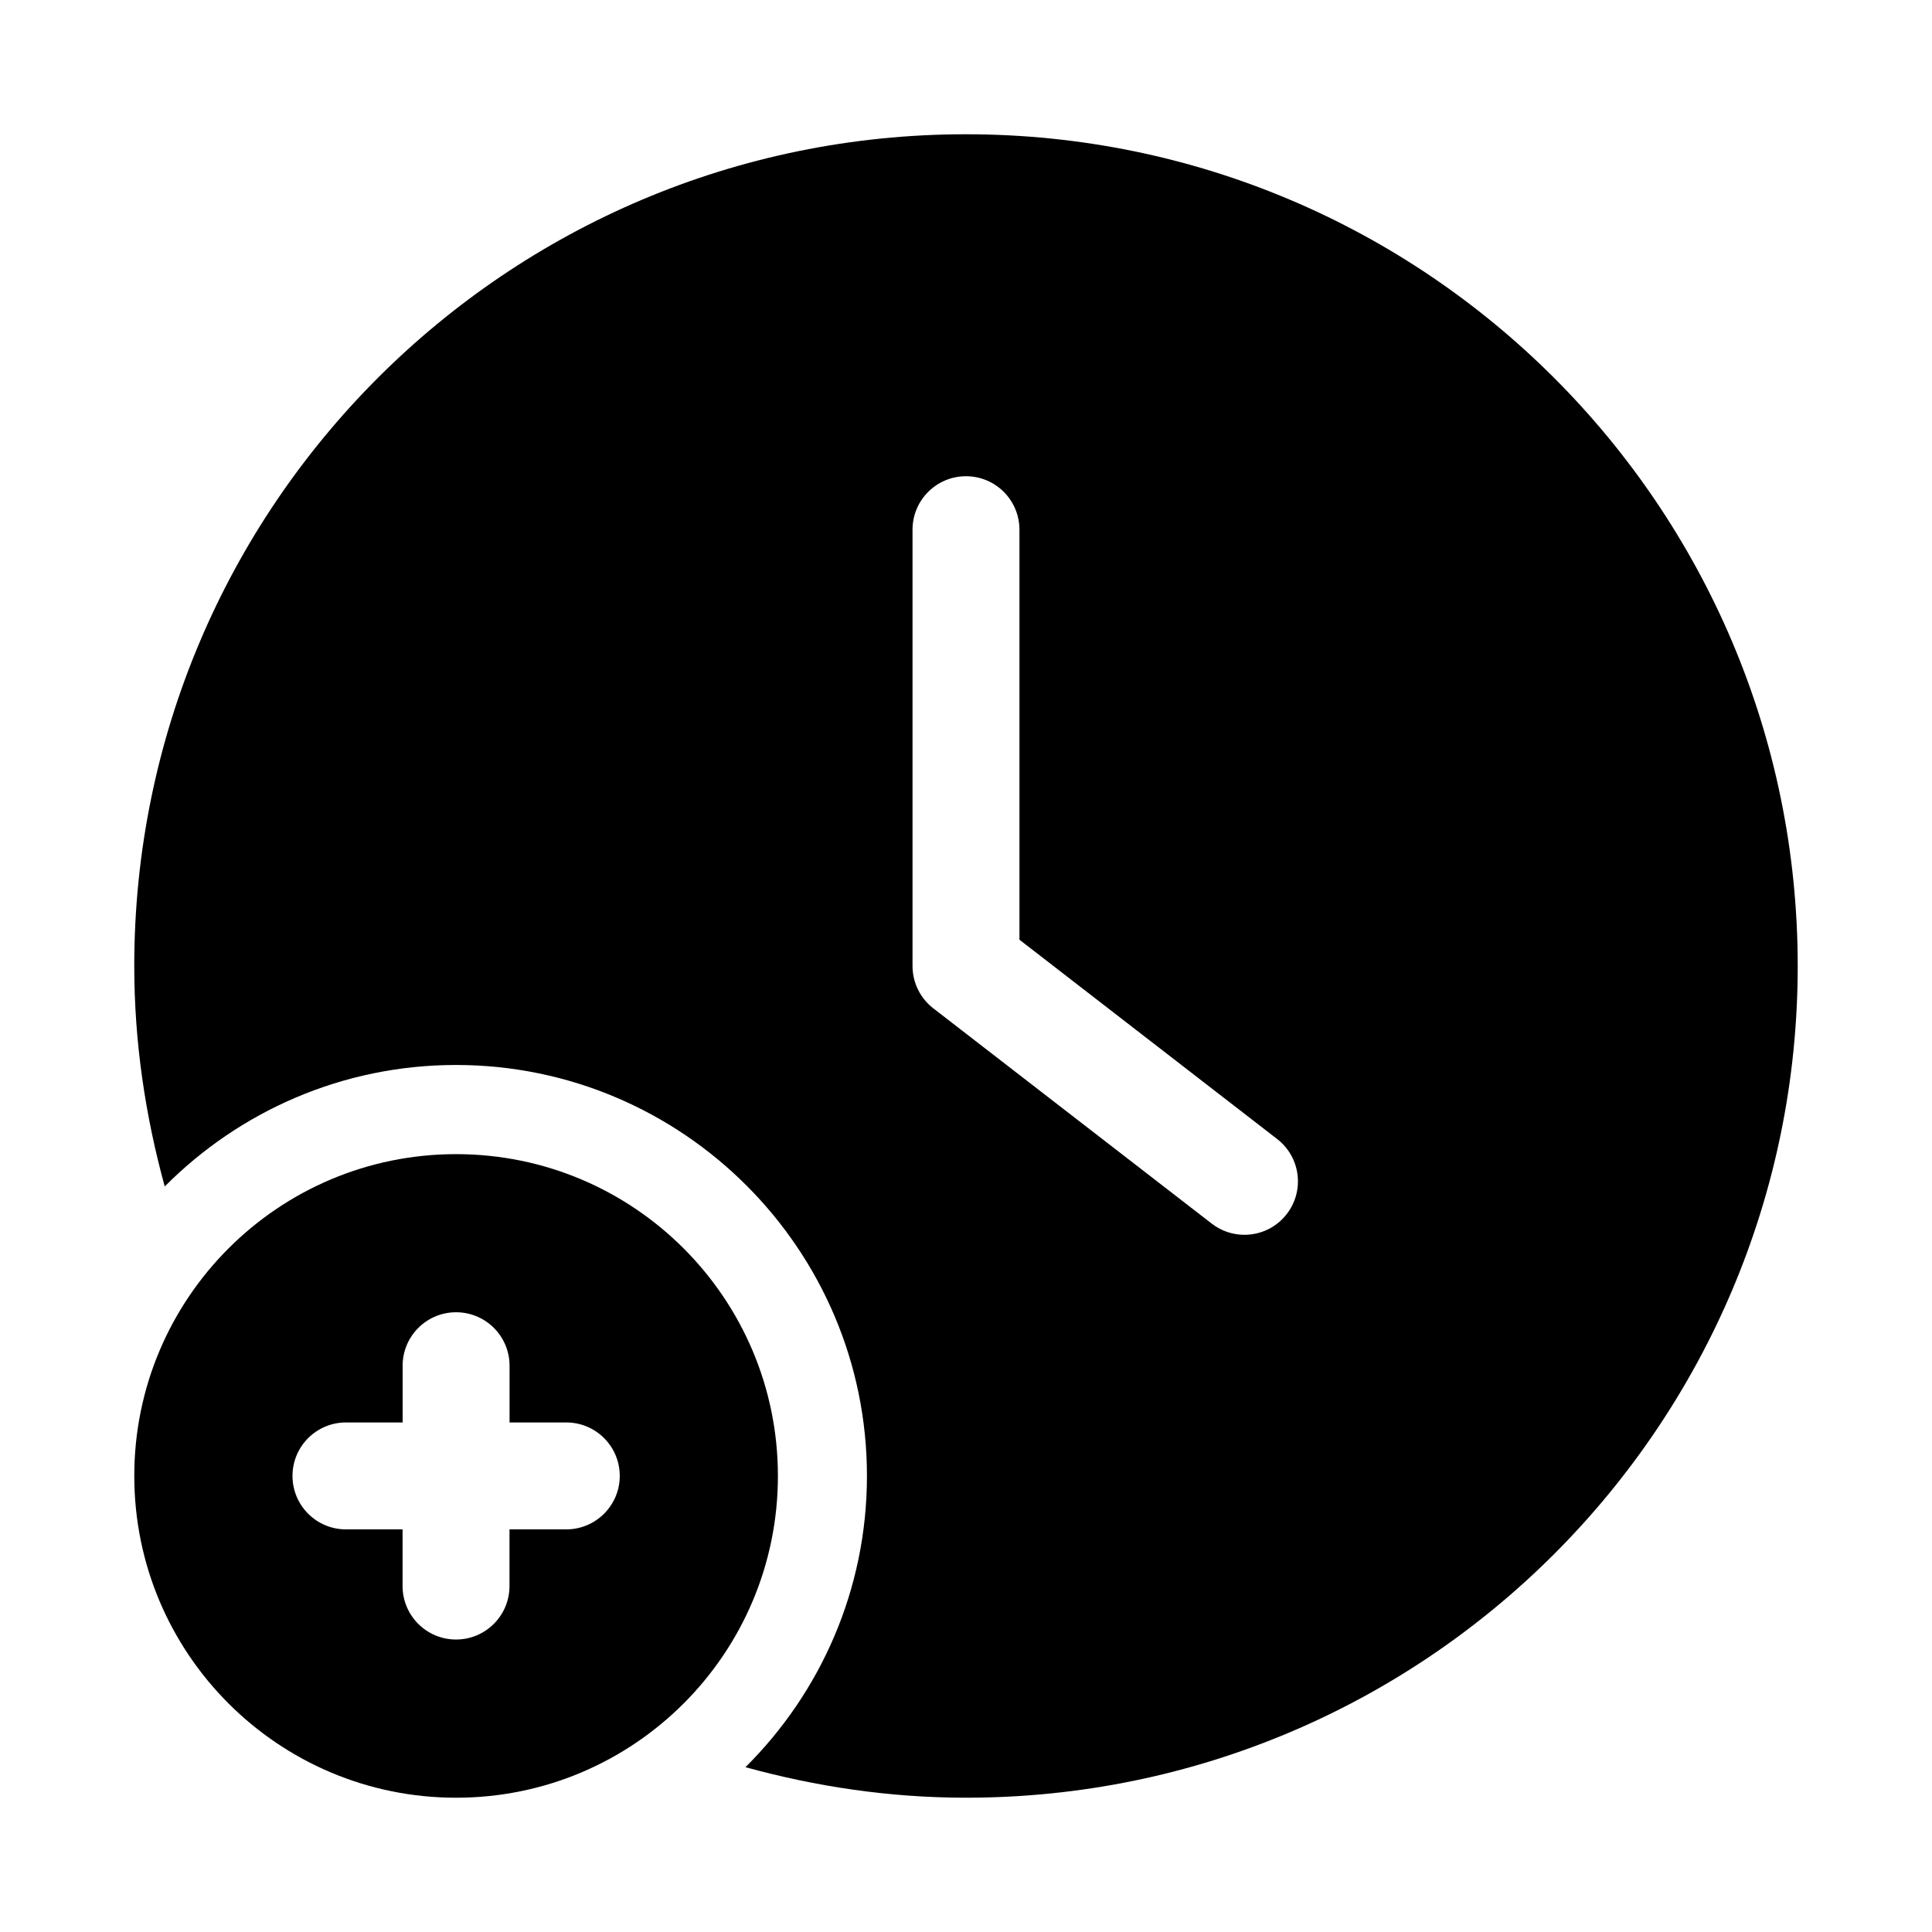
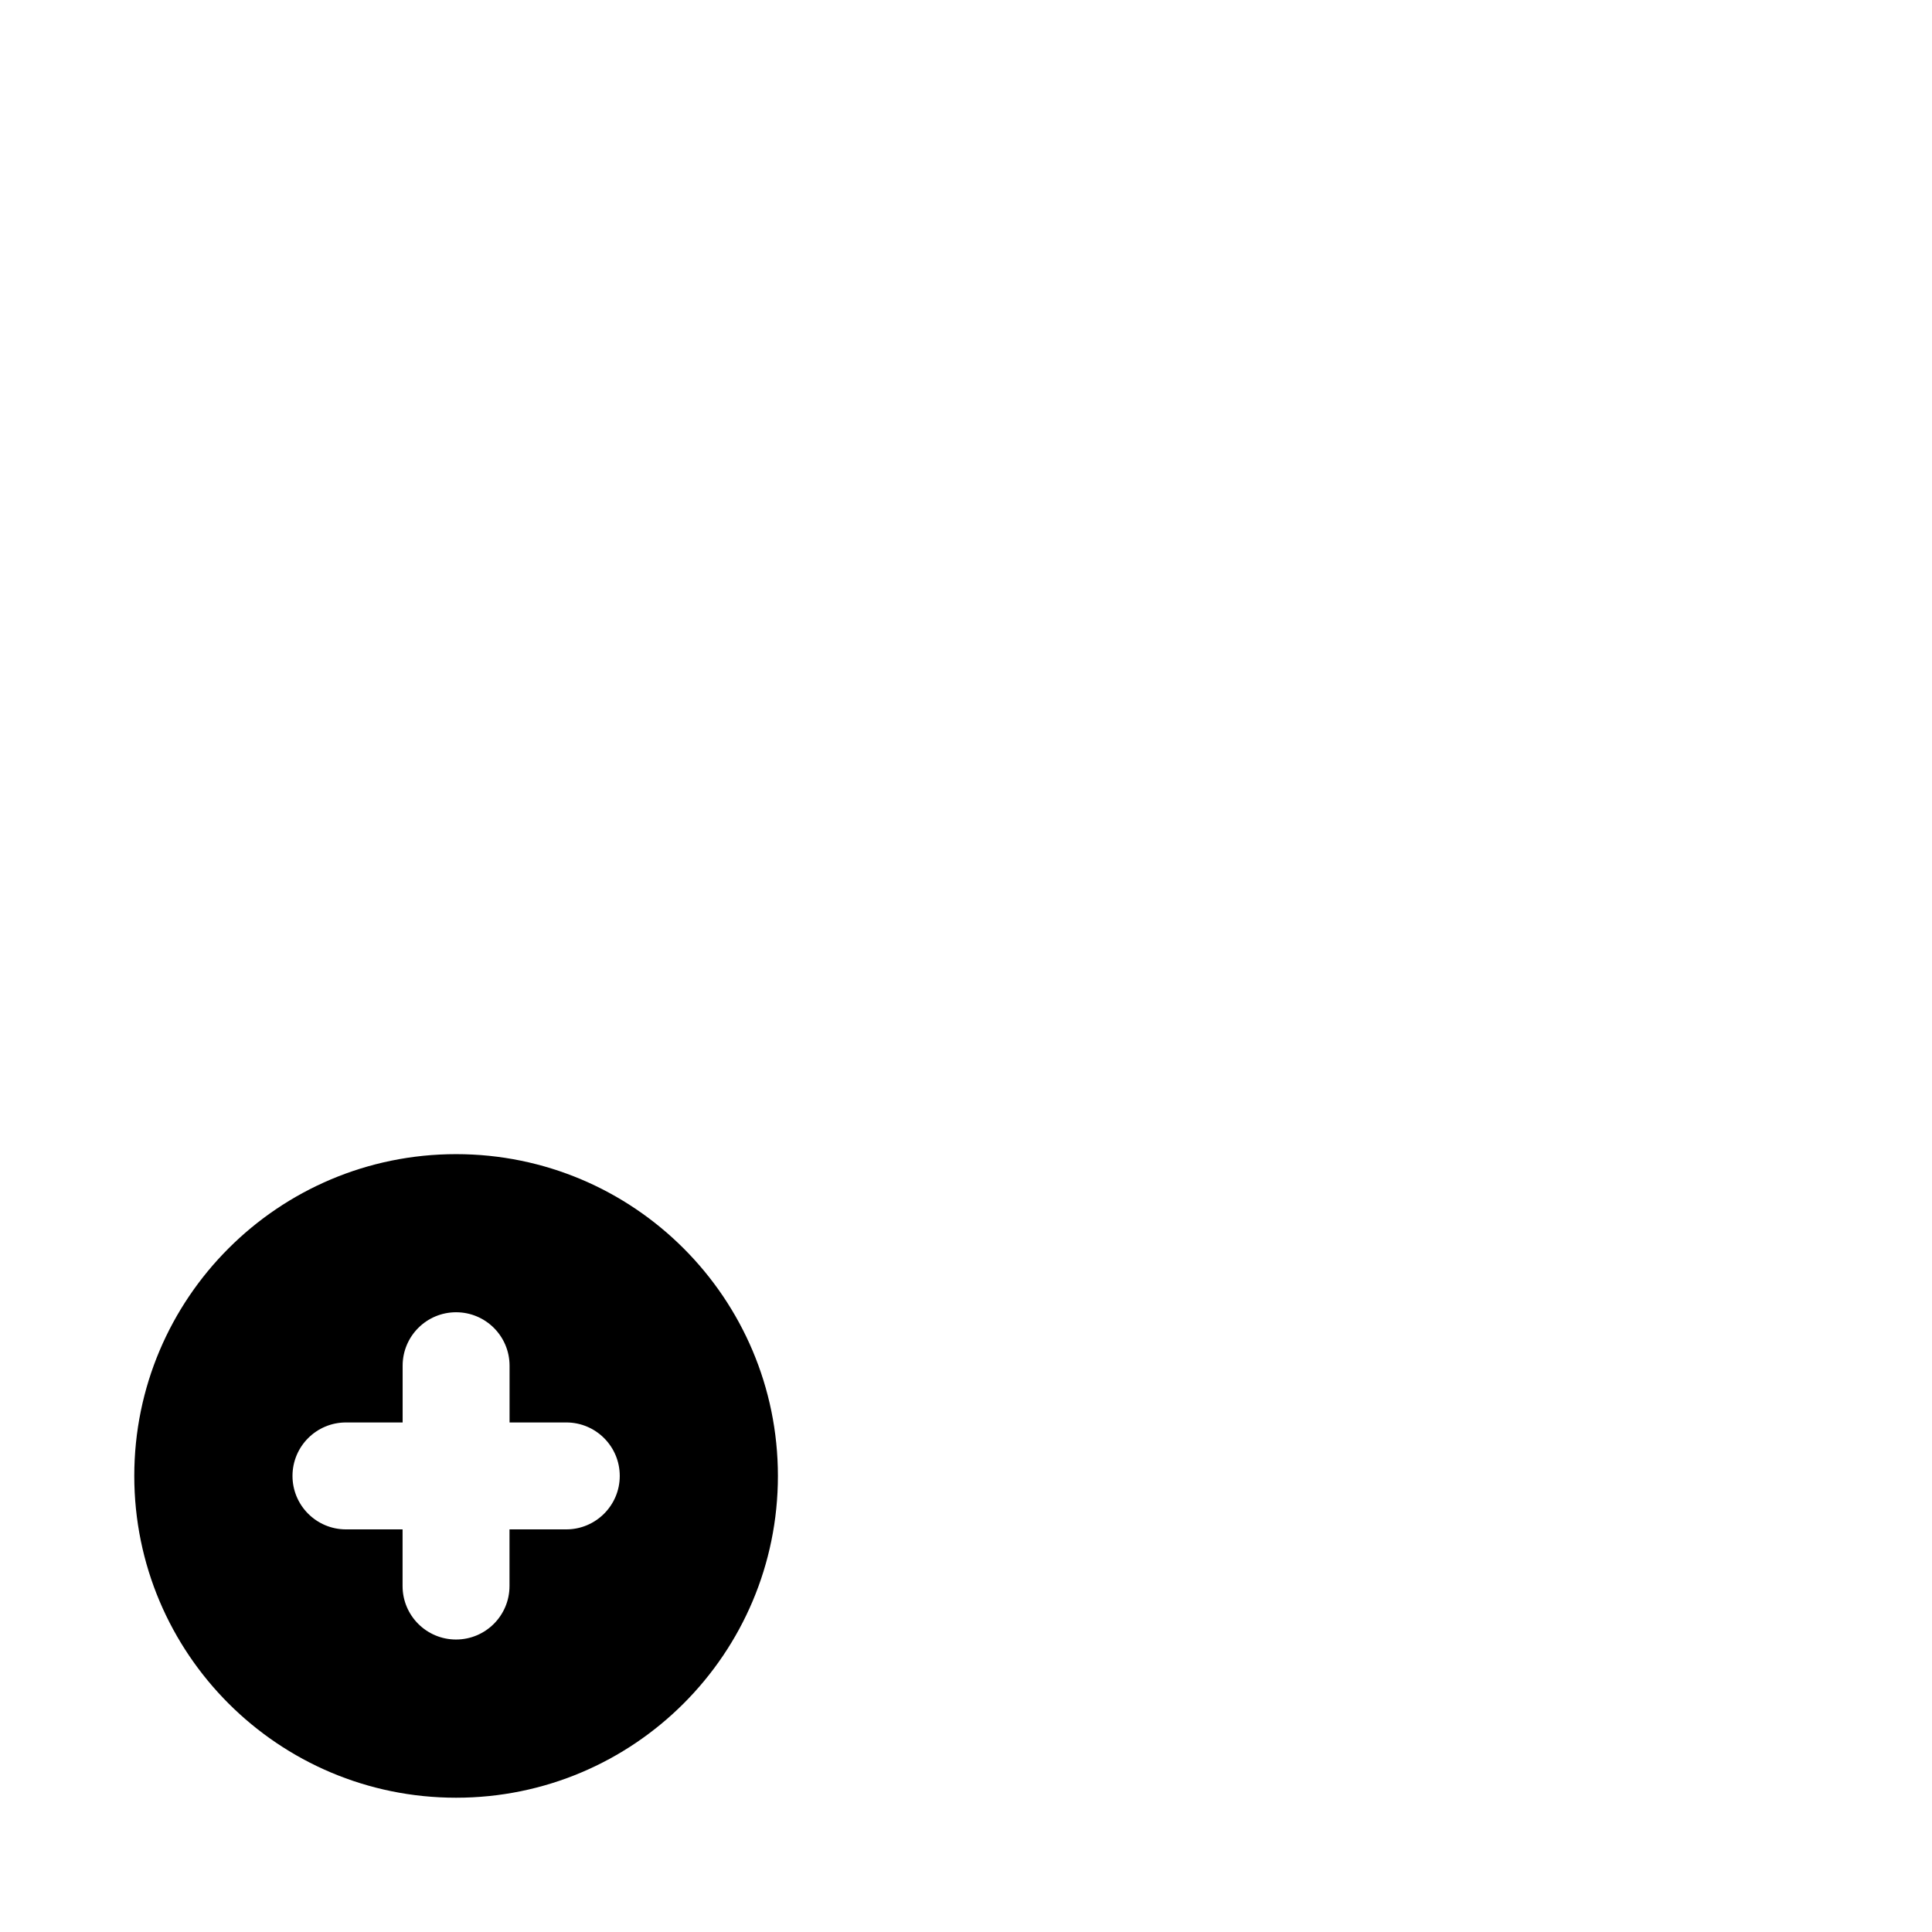
<svg xmlns="http://www.w3.org/2000/svg" fill="#000000" width="800px" height="800px" version="1.1" viewBox="144 144 512 512">
  <g>
-     <path d="m400 179.58c-121.73 0-220.42 98.684-220.42 220.42 0 20.262 2.961 39.785 8.078 58.426 19.742-19.867 47.043-32.195 77.191-32.195 60.047 0 108.9 48.855 108.9 108.9 0 30.148-12.328 57.465-32.195 77.191 18.656 5.133 38.176 8.09 58.441 8.09 121.73 0 220.42-98.684 220.42-220.42-0.004-121.73-98.688-220.41-220.42-220.41zm85 286.16c-2.785 3.606-6.977 5.496-11.211 5.496-3.023 0-6.078-0.961-8.66-2.961l-73.809-57.07c-3.461-2.68-5.492-6.82-5.492-11.211v-115.62c0-7.824 6.344-14.168 14.168-14.168 7.824 0 14.168 6.344 14.168 14.168v108.66l68.297 52.82c6.191 4.789 7.34 13.684 2.539 19.887z" />
    <path d="m264.87 449.86c-47.105 0-85.285 38.18-85.285 85.27 0 47.105 38.18 85.285 85.285 85.285 47.105 0 85.285-38.18 85.285-85.285-0.016-47.09-38.195-85.27-85.285-85.27zm29.191 99.441h-15.039v15.02c0 7.824-6.344 14.168-14.168 14.168-7.824 0-14.168-6.344-14.168-14.168v-15.02h-15.004c-7.824 0-14.168-6.344-14.168-14.168 0-7.824 6.344-14.168 14.168-14.168h15.02v-15.035c0-7.824 6.344-14.168 14.168-14.168 7.824 0 14.168 6.344 14.168 14.168v15.035h15.035c7.824 0 14.168 6.344 14.168 14.168 0.004 7.82-6.356 14.168-14.18 14.168z" />
  </g>
</svg>